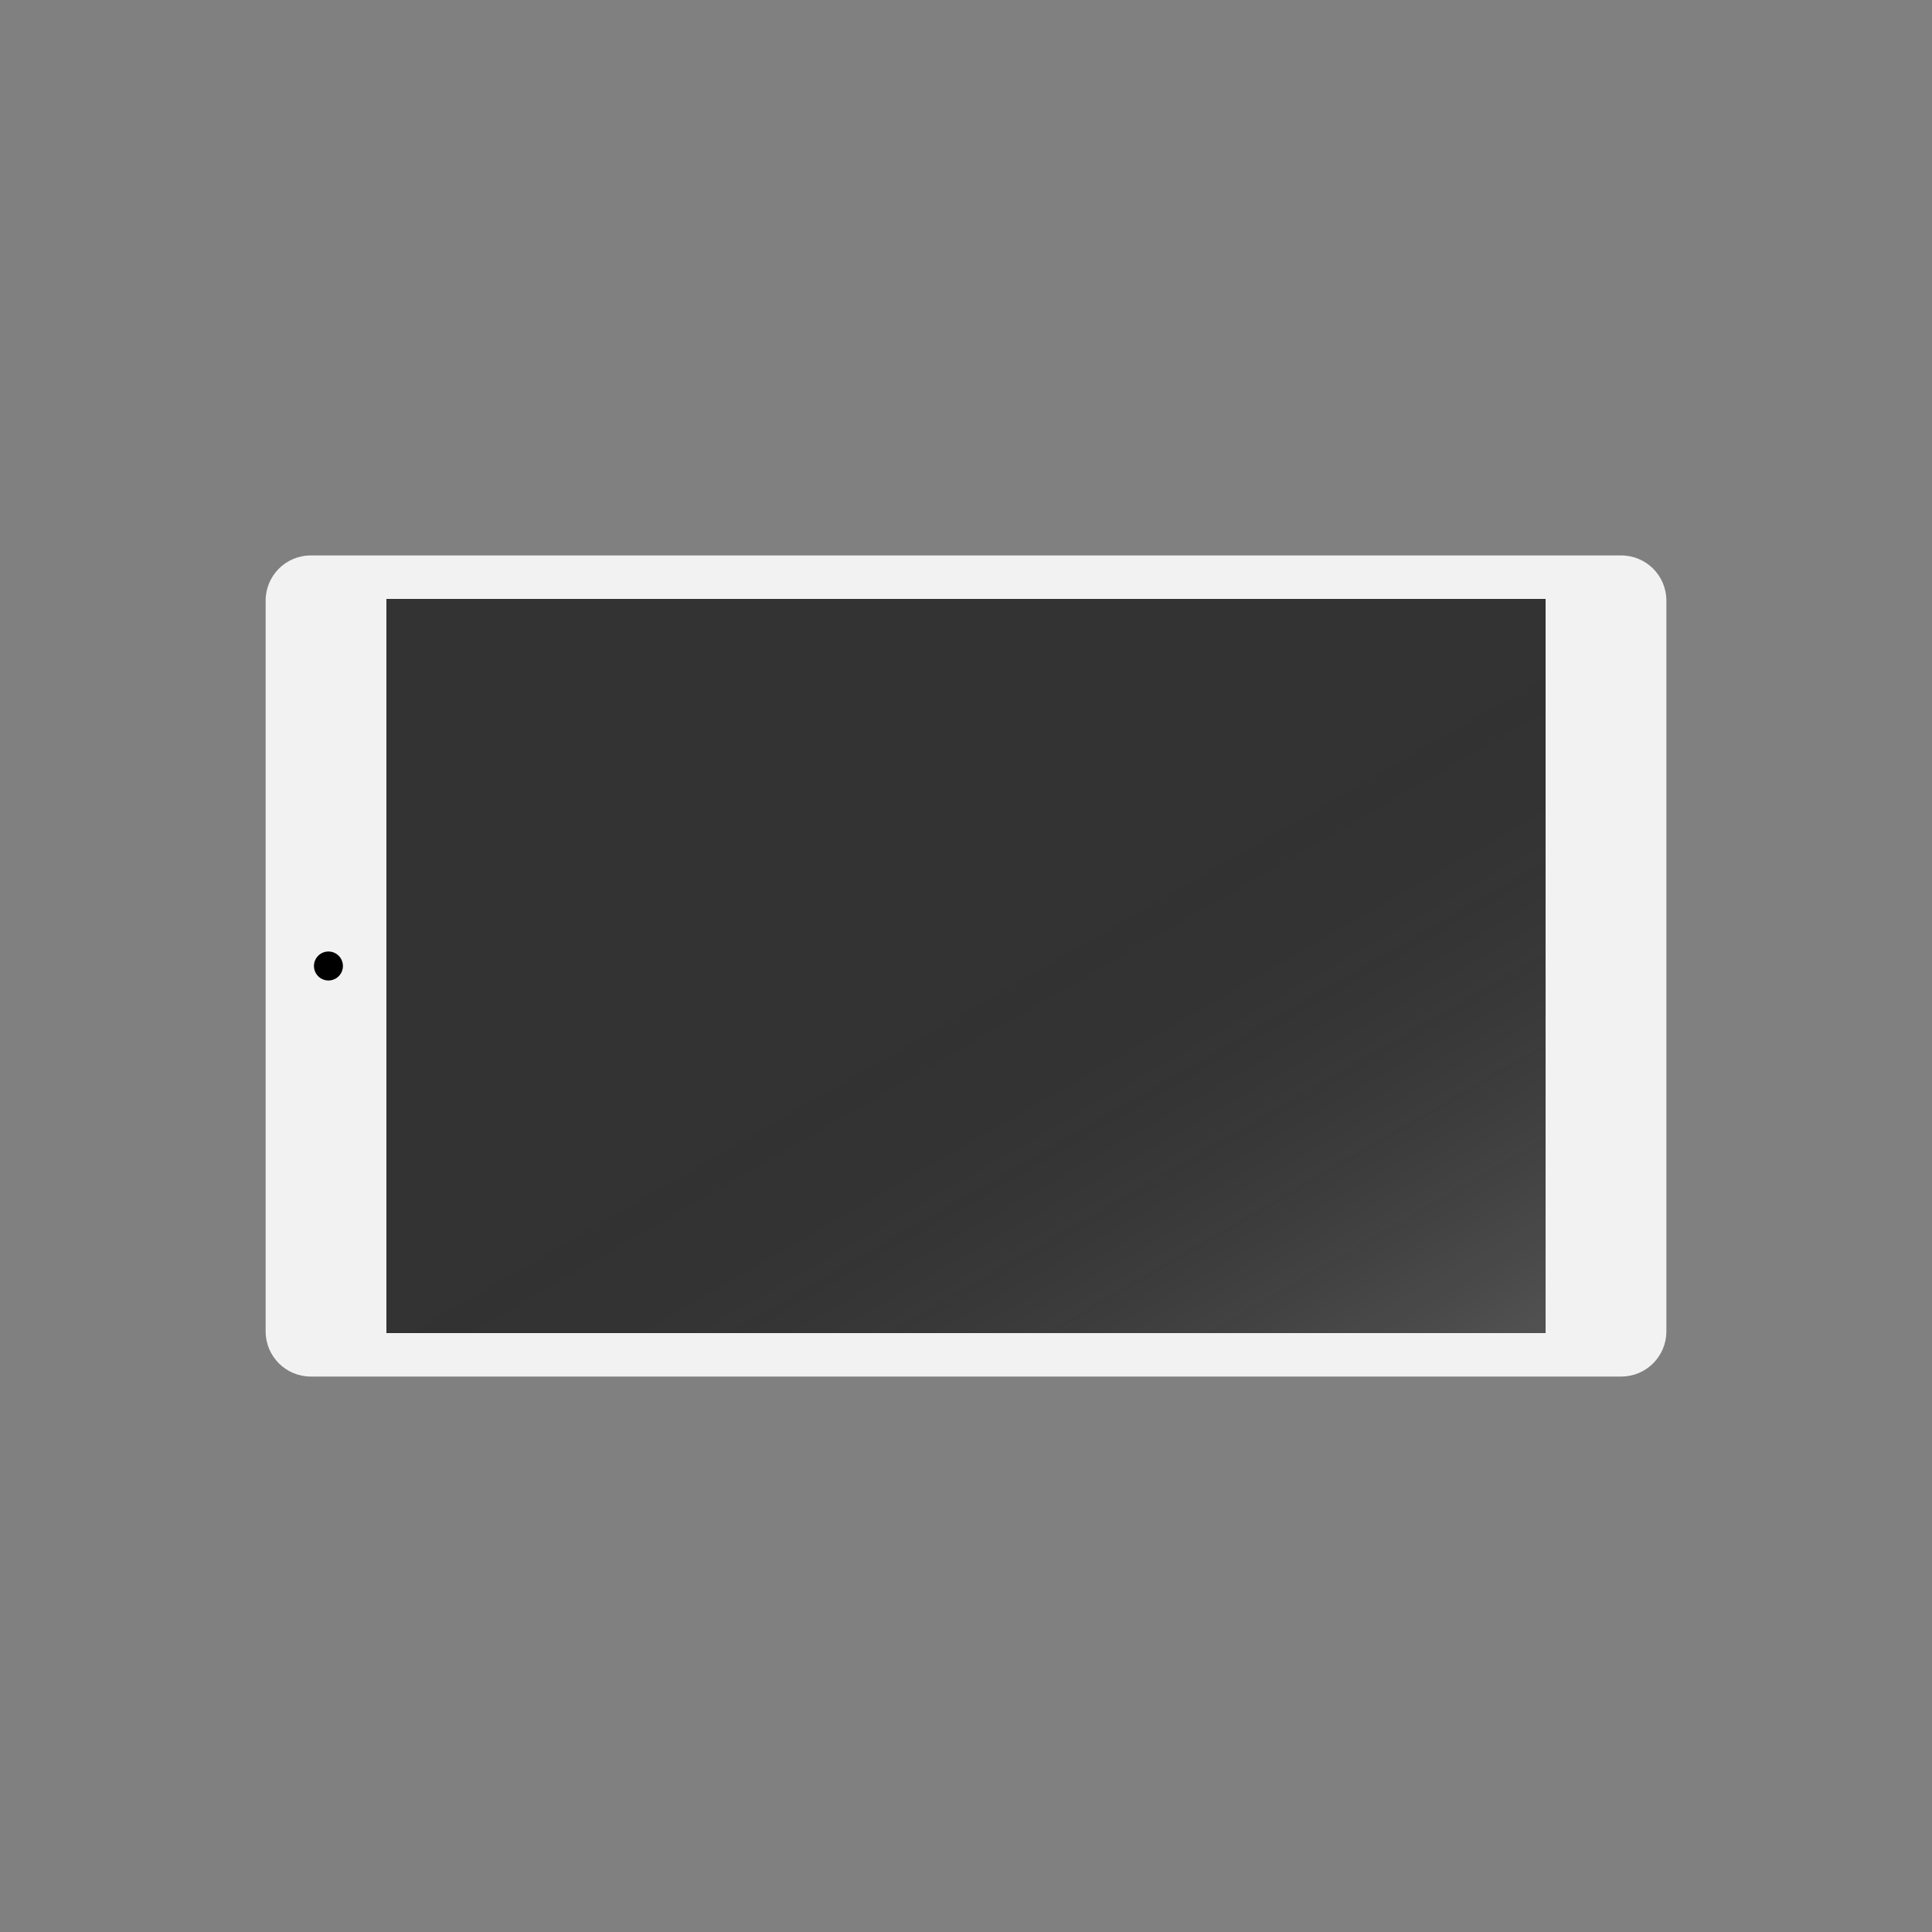
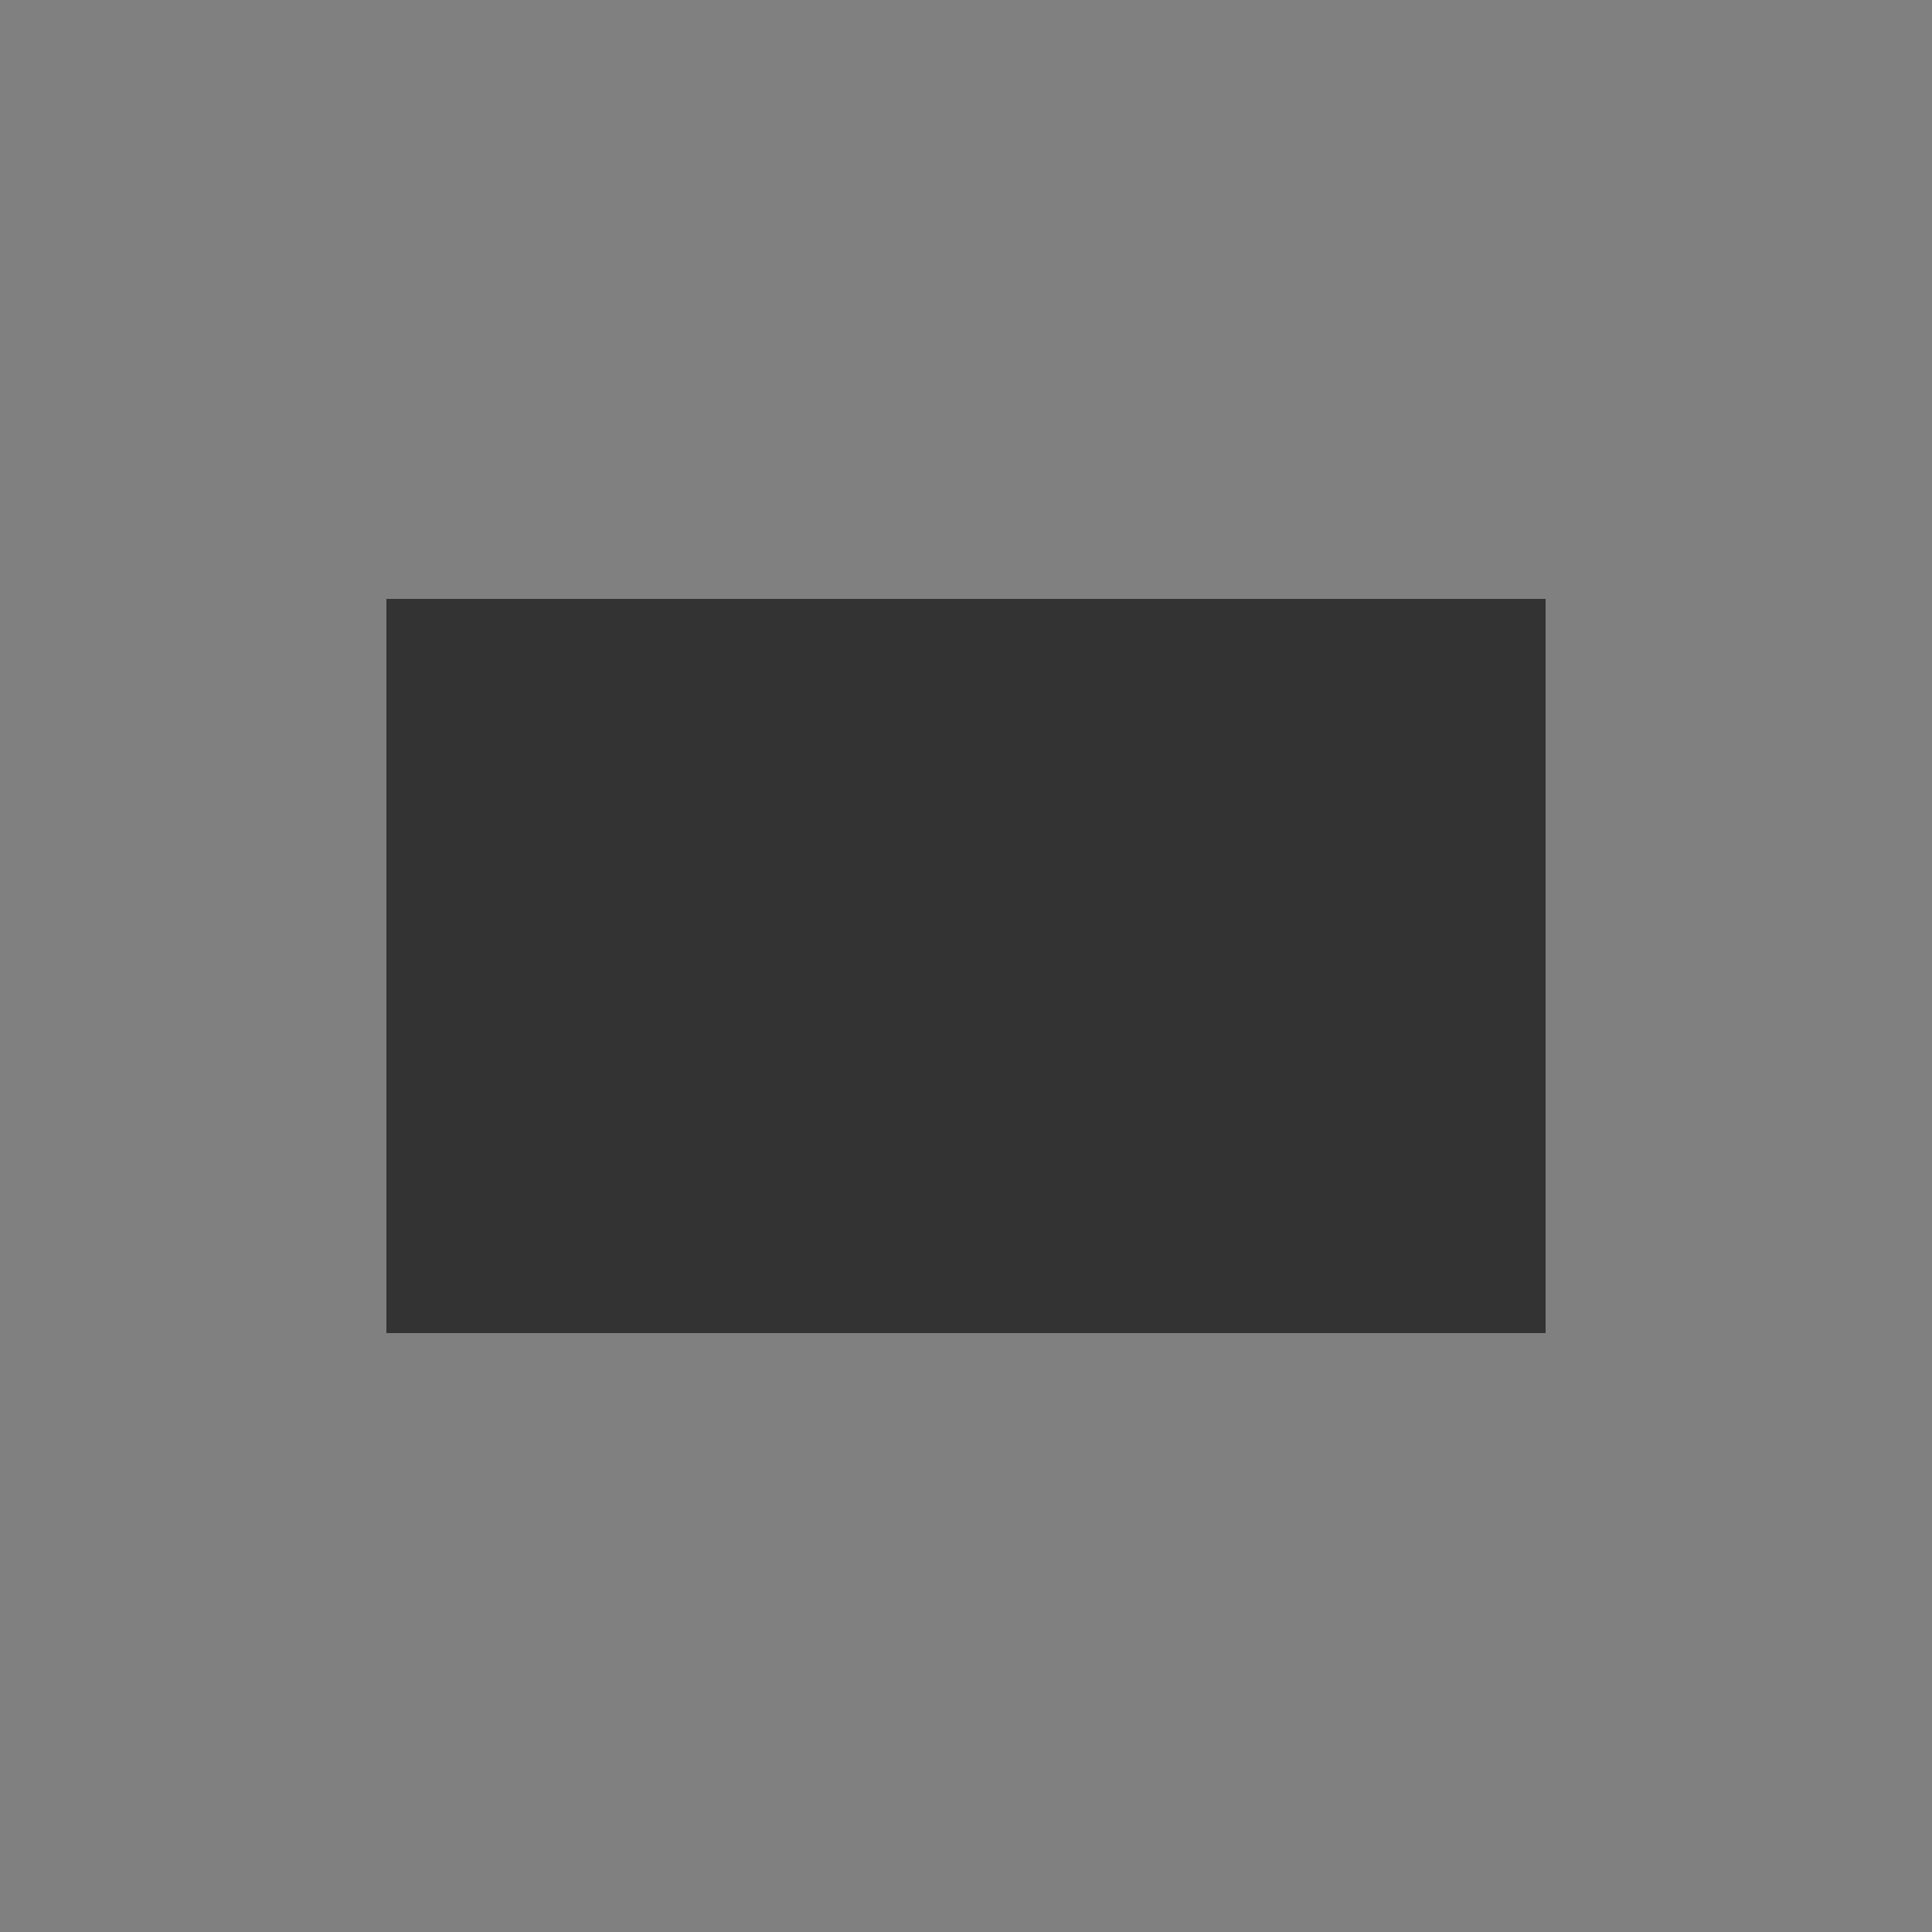
<svg xmlns="http://www.w3.org/2000/svg" version="1.1" x="0px" y="0px" viewBox="0 0 200 200" enable-background="new 0 0 200 200" xml:space="preserve">
  <rect x="0" y="0" width="200" height="200" fill="#808080" stroke="none" />
  <g id="台电">
-     <path id="外壳" fill="#F2F2F2" d="M167.831,142.5H32.169c-2.578,0-4.669-2.09-4.669-4.669V62.169   c0-2.578,2.09-4.669,4.669-4.669h135.663c2.578,0,4.669,2.09,4.669,4.669v75.663C172.5,140.41,170.41,142.5,167.831,142.5z" />
-     <circle id="摄像头" cx="34" cy="100" r="1.5" />
    <rect id="屏幕_00000133529053938804818090000004856534227024153731_" x="40" y="62" fill="#333333" width="120" height="76" />
    <linearGradient id="屏幕阴影" gradientUnits="userSpaceOnUse" x1="131.454" y1="154.481" x2="68.546" y2="45.519">
      <stop offset="0" style="stop-color:#FFFFFF;stop-opacity:0.15" />
      <stop offset="0.5" style="stop-color:#000000;stop-opacity:0" />
    </linearGradient>
-     <rect id="屏幕阴影_00000120539757849283828900000012036597983370640027_" x="40" y="62" fill="url(#屏幕阴影)" width="120" height="76" />
  </g>
</svg>